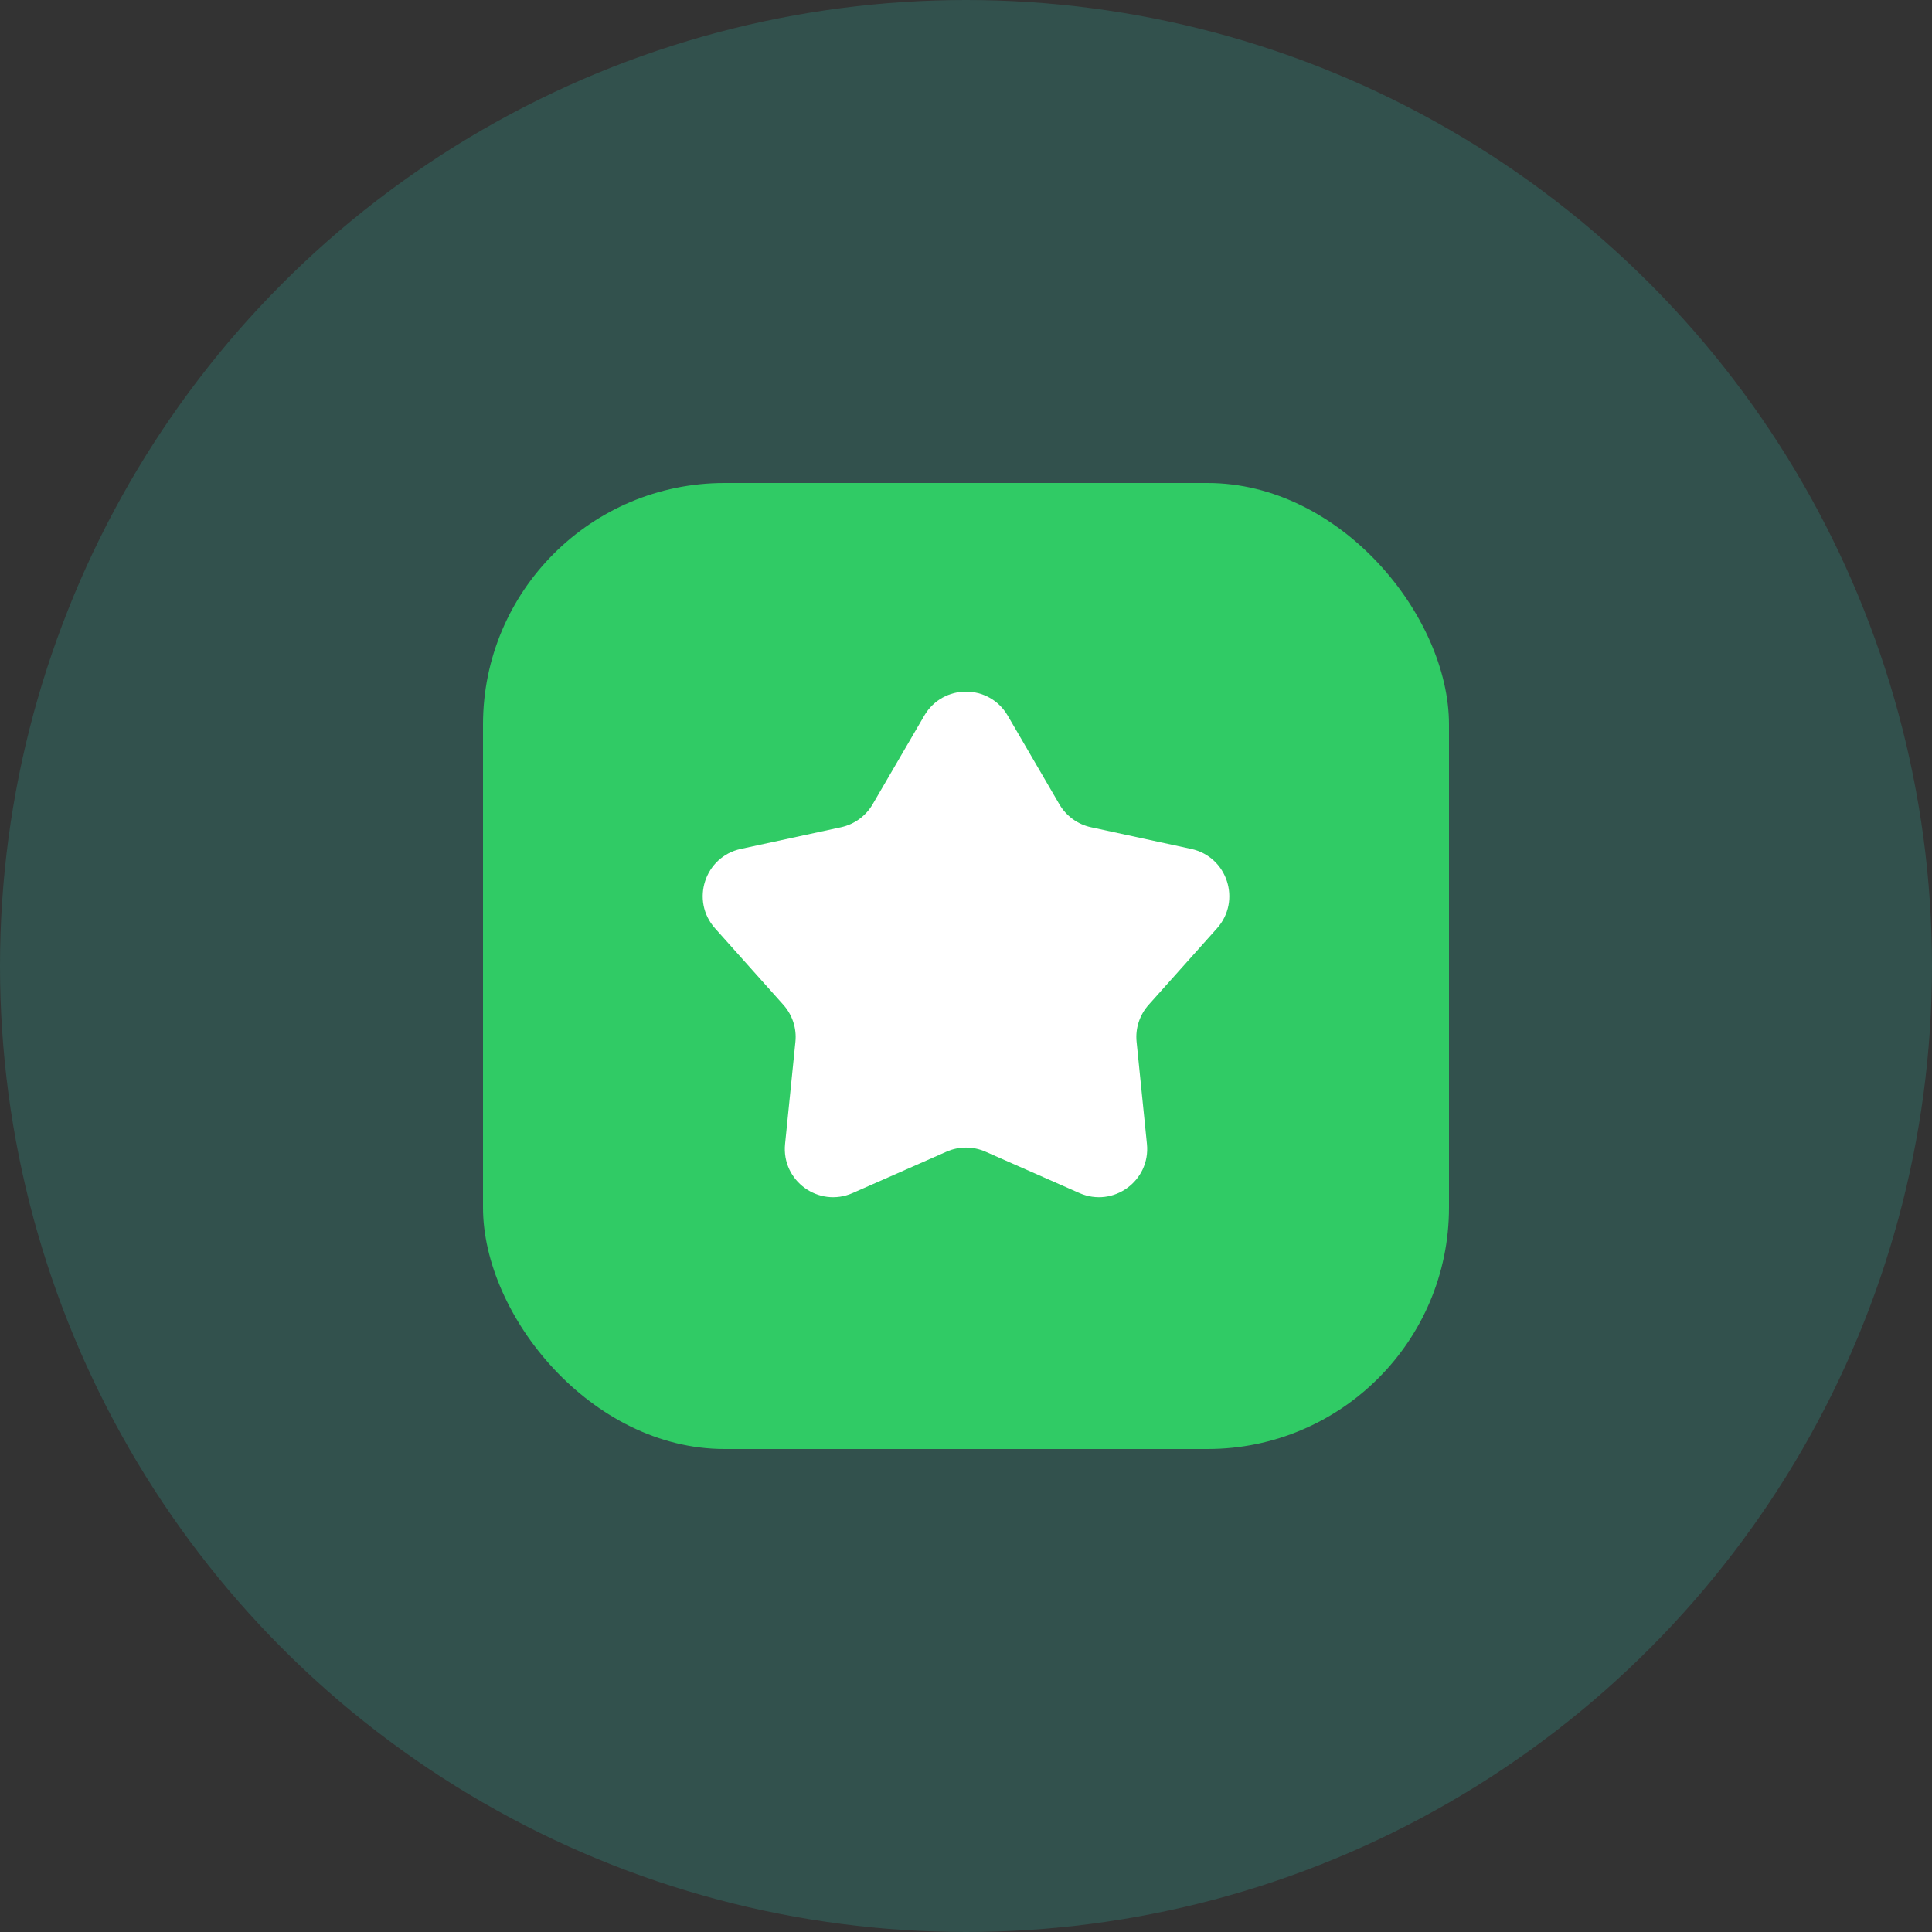
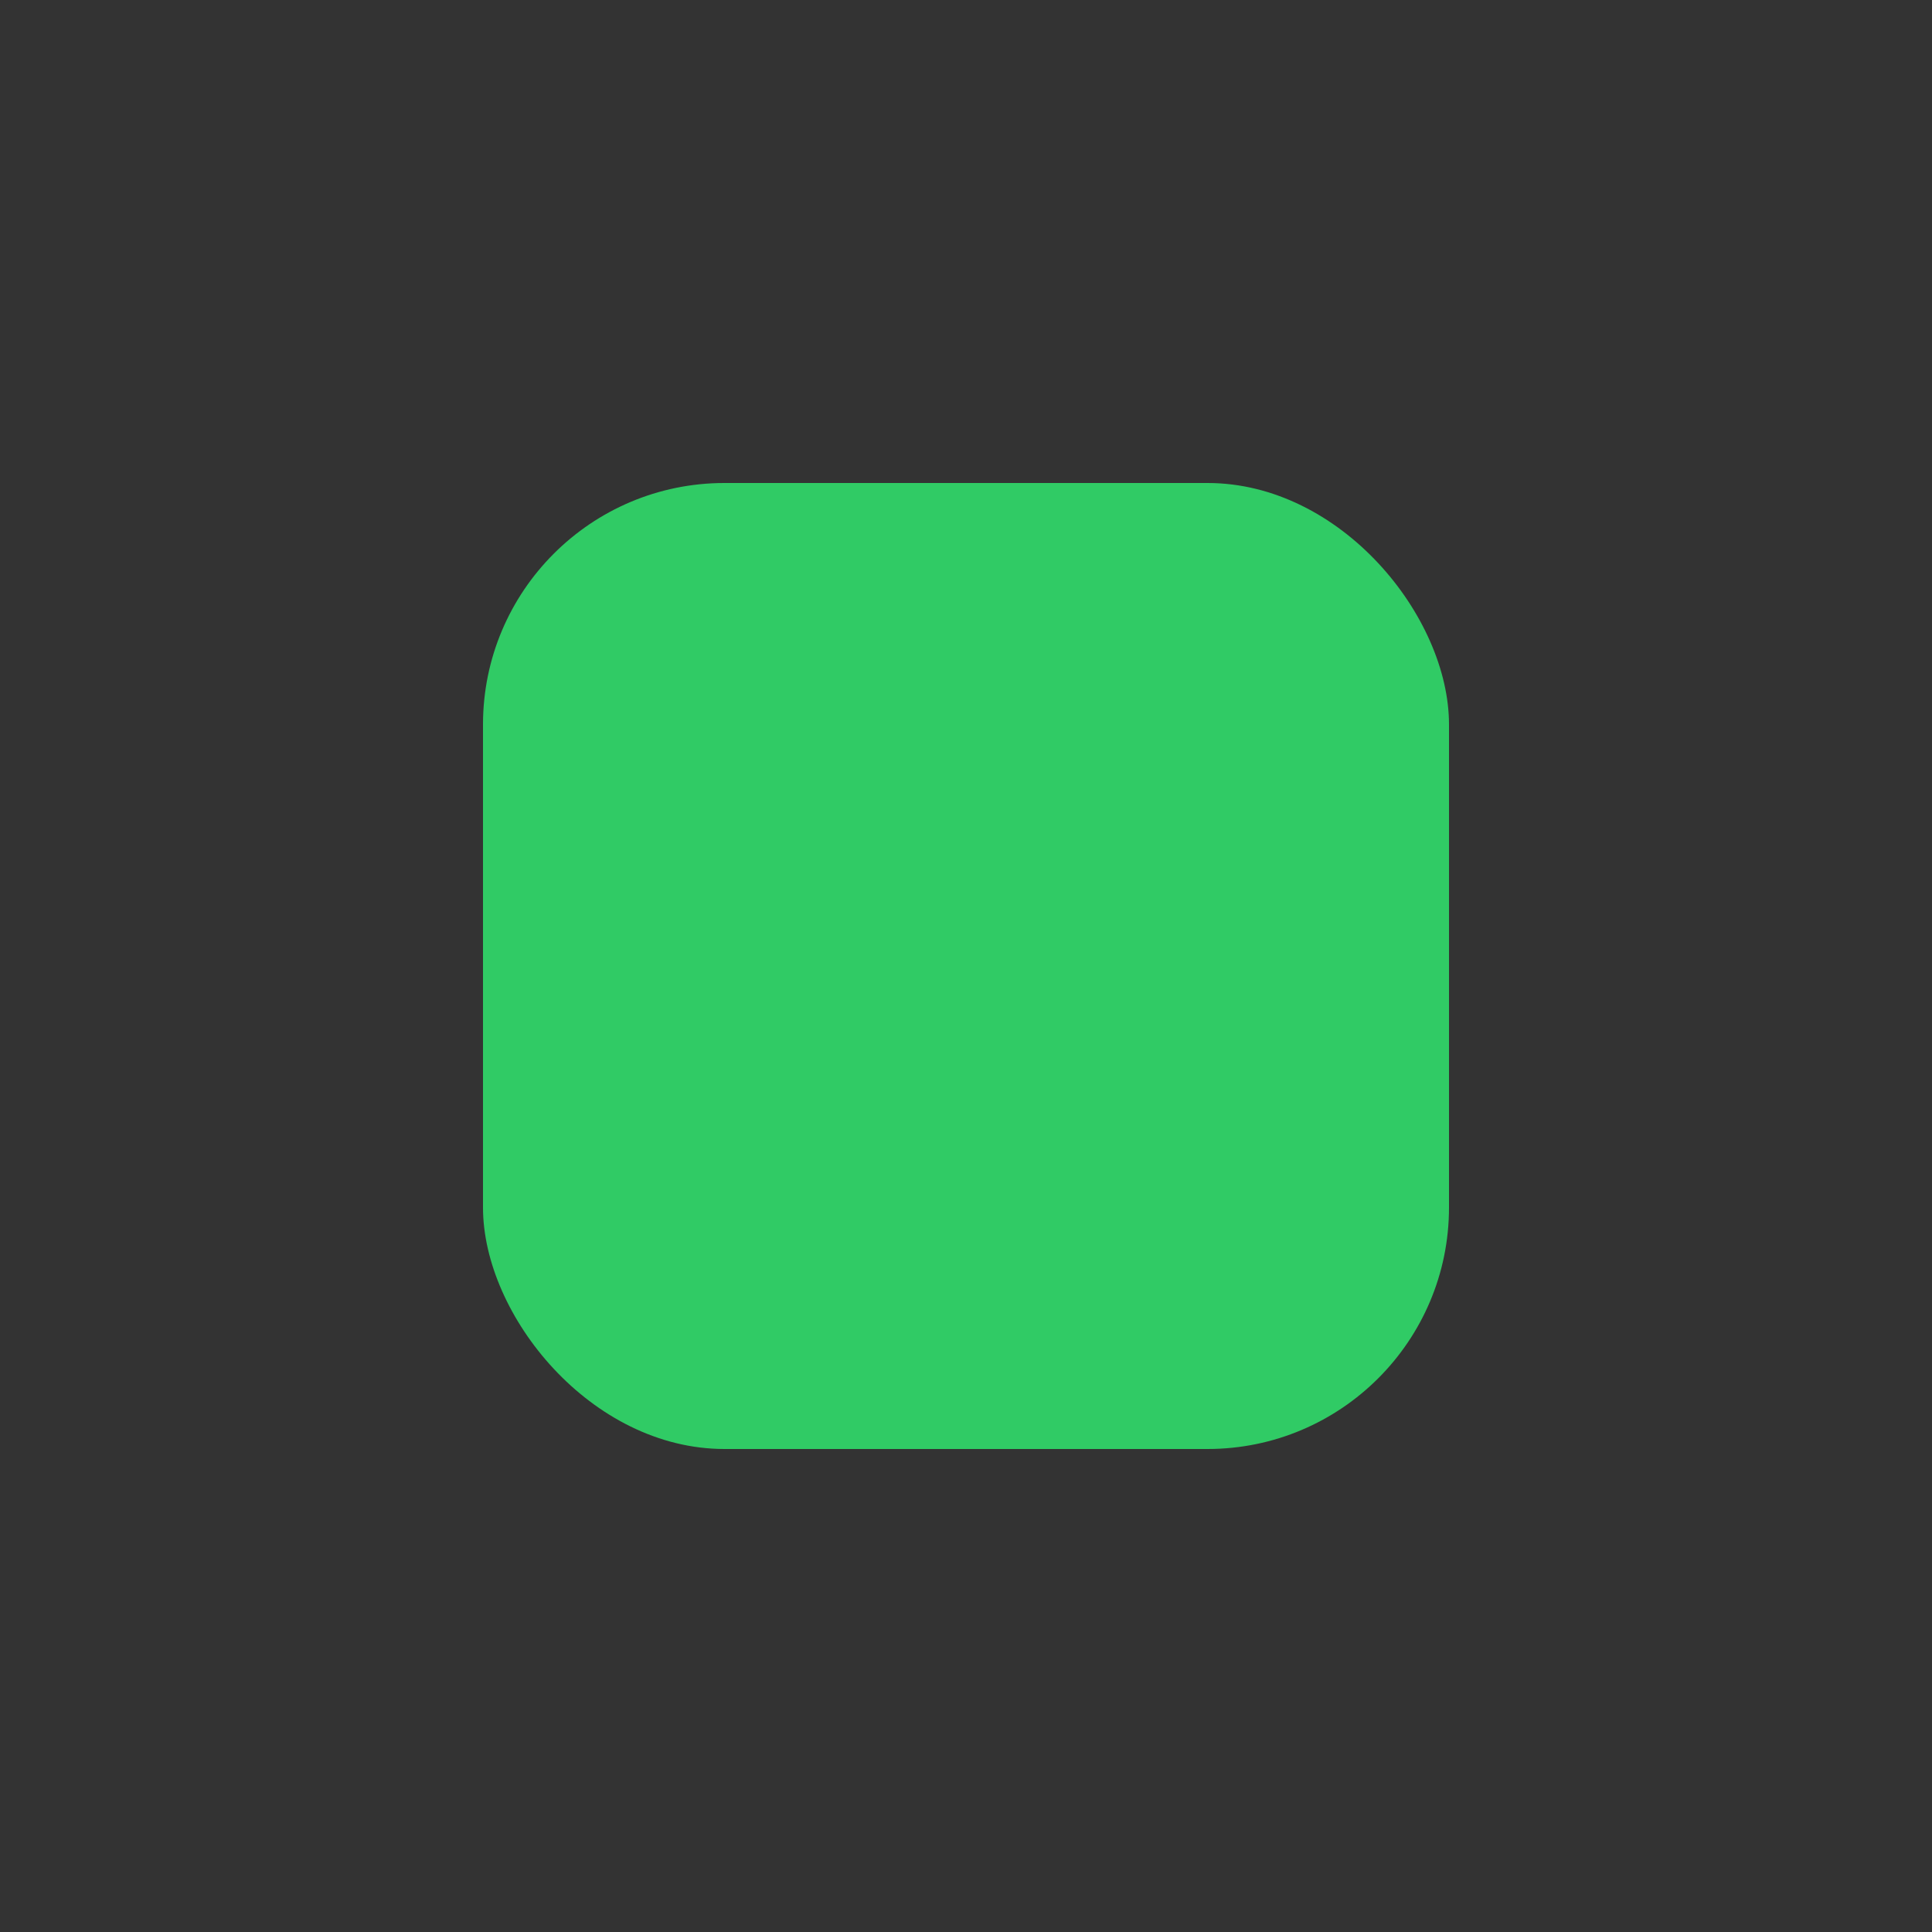
<svg xmlns="http://www.w3.org/2000/svg" width="40" height="40" viewBox="0 0 40 40" fill="none">
  <rect x="0" y="0" width="40" height="40" fill="#333333" stroke="none" />
-   <circle opacity="0.2" cx="20" cy="20" r="20" fill="#30CBB8" />
  <rect x="10" y="10" width="20" height="20" rx="5" fill="#30CB65" />
-   <path d="M19.136 14.817C19.522 14.154 20.478 14.154 20.864 14.817L21.933 16.652C22.075 16.895 22.311 17.067 22.586 17.127L24.662 17.576C25.412 17.738 25.707 18.648 25.197 19.22L23.781 20.804C23.594 21.014 23.503 21.292 23.532 21.571L23.746 23.685C23.823 24.448 23.049 25.01 22.348 24.701L20.403 23.844C20.146 23.731 19.854 23.731 19.597 23.844L17.653 24.701C16.951 25.01 16.177 24.448 16.254 23.685L16.468 21.571C16.497 21.292 16.406 21.014 16.219 20.804L14.804 19.22C14.293 18.648 14.589 17.738 15.338 17.576L17.414 17.127C17.689 17.067 17.925 16.895 18.067 16.652L19.136 14.817Z" fill="white" />
</svg>